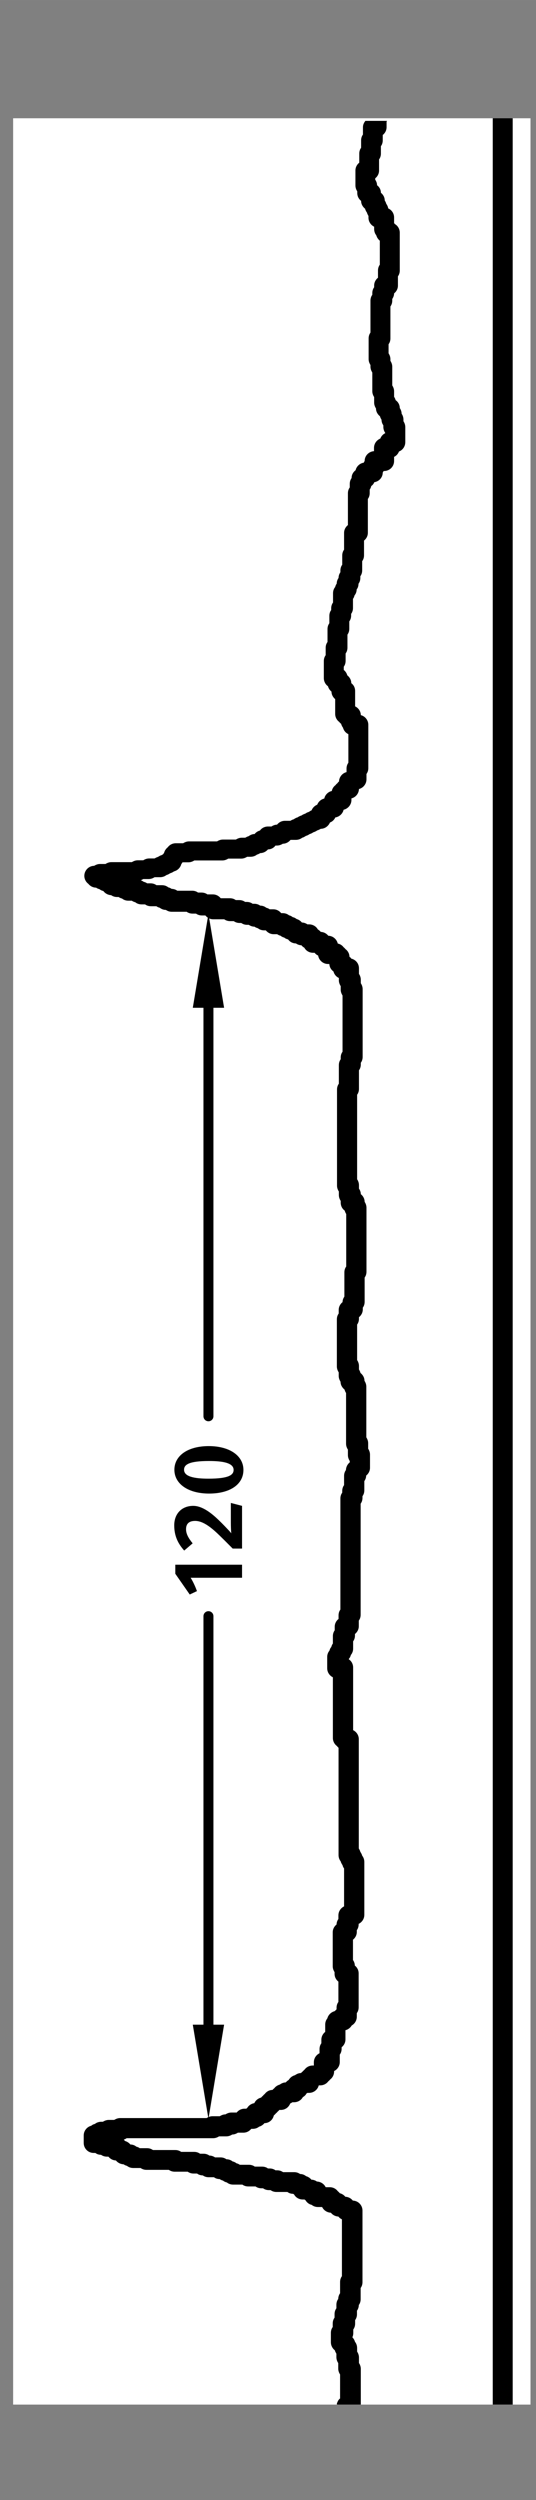
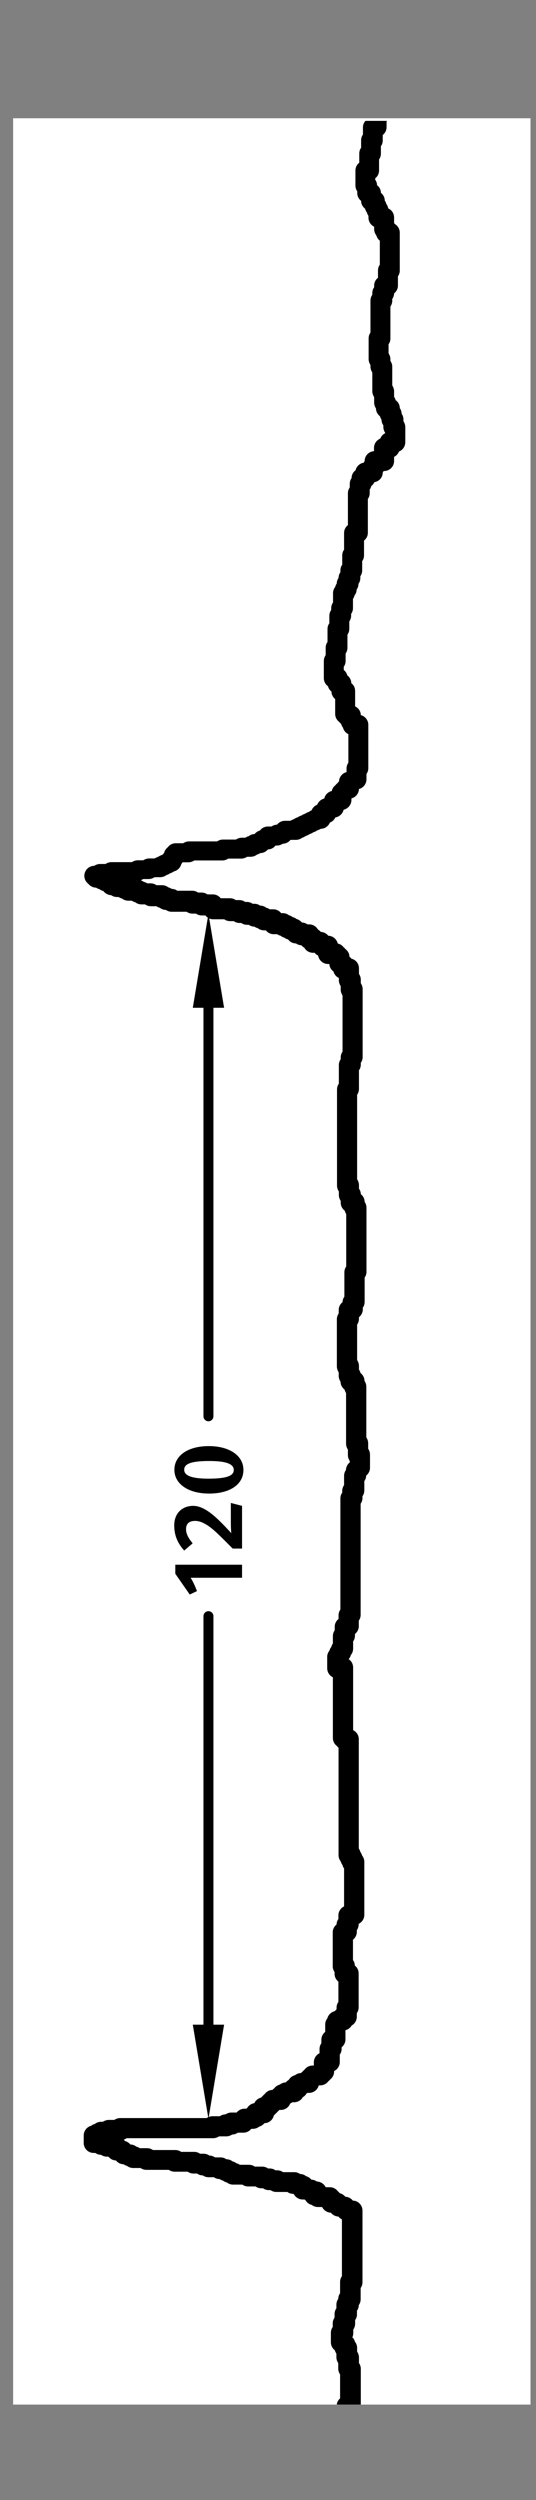
<svg xmlns="http://www.w3.org/2000/svg" xmlns:ns1="http://sodipodi.sourceforge.net/DTD/sodipodi-0.dtd" xmlns:ns2="http://www.inkscape.org/namespaces/inkscape" version="1.2" viewBox="0 0 34.935 162.728" id="svg5" ns1:docname="2_139_Auvergne_vertical_K_mod.svg" width="33.72" height="157.07" ns2:version="1.4 (86a8ad7, 2024-10-11)">
  <rect x="0" y="0" width="34.935" height="162.728" fill="#808080" stroke="none" />
  <defs id="defs5" />
  <g id="g5" transform="translate(0.856,3.137)">
    <g id="Ebene_1">
      <g id="g4">
        <rect y="4.56" width="33.72" height="148.82" fill="#ffffff" id="rect1" x="0" />
        <g id="g2">
-           <rect x="31.26" y="4.56" width="1.3" height="148.82" id="rect2" />
          <path d="m 21.14,153.38 h 1.52 v -2.33 c 0,-0.14 -0.05,-0.27 -0.12,-0.38 v -0.36 c 0,-0.14 -0.05,-0.27 -0.12,-0.38 v -0.23 c 0,-0.15 -0.05,-0.3 -0.14,-0.41 -0.03,-0.11 -0.09,-0.21 -0.17,-0.29 0.04,-0.09 0.06,-0.18 0.06,-0.28 v -0.23 c 0.08,-0.11 0.12,-0.24 0.12,-0.38 v -0.23 c 0.08,-0.11 0.12,-0.24 0.12,-0.38 v -0.23 c 0.07,-0.1 0.12,-0.23 0.12,-0.37 0.08,-0.11 0.12,-0.24 0.12,-0.38 v -0.73 c 0.08,-0.11 0.12,-0.24 0.12,-0.38 v -4.66 c 0,-0.35 -0.28,-0.64 -0.63,-0.65 -0.12,-0.15 -0.29,-0.24 -0.49,-0.25 -0.09,-0.11 -0.21,-0.19 -0.36,-0.23 -0.04,-0.05 -0.08,-0.09 -0.13,-0.13 -0.12,-0.16 -0.31,-0.26 -0.52,-0.26 h -0.27 c -0.1,-0.21 -0.32,-0.36 -0.57,-0.37 -0.1,-0.07 -0.23,-0.12 -0.36,-0.12 -0.09,-0.11 -0.21,-0.19 -0.35,-0.23 -0.11,-0.09 -0.24,-0.14 -0.39,-0.14 -0.11,-0.08 -0.24,-0.12 -0.38,-0.12 h -0.73 c -0.11,-0.08 -0.24,-0.12 -0.38,-0.12 H 17.1 c -0.11,-0.08 -0.24,-0.12 -0.38,-0.12 h -0.11 c -0.11,-0.08 -0.24,-0.12 -0.38,-0.12 h -0.48 c -0.11,-0.08 -0.24,-0.12 -0.38,-0.12 h -0.6 c -0.06,-0.05 -0.14,-0.08 -0.22,-0.1 -0.07,-0.06 -0.16,-0.1 -0.25,-0.12 -0.11,-0.09 -0.25,-0.14 -0.4,-0.14 -0.11,-0.08 -0.24,-0.12 -0.38,-0.12 h -0.36 c -0.1,-0.07 -0.23,-0.12 -0.37,-0.12 -0.11,-0.08 -0.24,-0.12 -0.38,-0.12 h -0.23 c -0.11,-0.08 -0.24,-0.12 -0.38,-0.12 h -0.85 c -0.11,-0.08 -0.24,-0.12 -0.38,-0.12 H 9.11 C 9,136.73 8.87,136.69 8.73,136.69 H 8.25 c -0.06,-0.05 -0.14,-0.08 -0.22,-0.1 -0.11,-0.09 -0.24,-0.14 -0.39,-0.14 -0.09,-0.11 -0.21,-0.19 -0.35,-0.23 -0.03,-0.03 -0.05,-0.07 -0.08,-0.09 0.07,-0.02 0.13,-0.05 0.19,-0.09 h 5.64 c 0.14,0 0.27,-0.05 0.38,-0.12 h 0.48 c 0.14,0 0.27,-0.05 0.38,-0.12 0.14,0 0.26,-0.05 0.37,-0.12 h 0.36 c 0.21,0 0.39,-0.1 0.51,-0.25 h 0.1 c 0.16,0 0.3,-0.05 0.41,-0.14 0.14,-0.04 0.26,-0.12 0.35,-0.23 0.3,0 0.55,-0.22 0.61,-0.5 0.05,-0.04 0.09,-0.08 0.13,-0.13 0.05,-0.04 0.09,-0.08 0.12,-0.12 0.04,-0.03 0.08,-0.07 0.11,-0.11 h 0.1 c 0.28,0 0.51,-0.17 0.61,-0.42 0.05,-0.02 0.1,-0.05 0.14,-0.08 h 0.11 c 0.24,0 0.46,-0.13 0.57,-0.33 0.1,-0.06 0.19,-0.14 0.24,-0.24 0.02,-0.01 0.04,-0.03 0.06,-0.04 h 0.11 c 0.3,0 0.56,-0.21 0.63,-0.49 q 0,0 0,0 h 0.1 c 0.21,0 0.4,-0.1 0.52,-0.26 0.05,-0.04 0.09,-0.08 0.12,-0.12 0.16,-0.12 0.26,-0.31 0.26,-0.52 v -0.03 c 0.22,-0.11 0.37,-0.33 0.37,-0.59 v -0.48 c 0.08,-0.11 0.12,-0.24 0.12,-0.38 v -0.1 c 0.15,-0.12 0.25,-0.3 0.25,-0.51 v -0.6 c 0.17,-0.04 0.32,-0.16 0.41,-0.31 0.2,-0.11 0.33,-0.33 0.33,-0.57 v -0.23 c 0.08,-0.11 0.12,-0.24 0.12,-0.38 v -2.21 c 0,-0.21 -0.1,-0.39 -0.25,-0.51 0,-0.13 -0.05,-0.26 -0.12,-0.36 v -1.32 c 0.15,-0.12 0.25,-0.3 0.25,-0.51 v -0.11 c 0.08,-0.11 0.12,-0.24 0.12,-0.38 v -0.03 c 0.22,-0.11 0.37,-0.33 0.37,-0.59 v -3.44 c 0,-0.15 -0.05,-0.3 -0.14,-0.41 -0.02,-0.09 -0.07,-0.17 -0.12,-0.25 -0.02,-0.08 -0.06,-0.15 -0.1,-0.22 v -7.11 c 0,-0.26 -0.15,-0.48 -0.37,-0.59 v -0.31 c 0,0 0,-0.06 0,-0.09 v -3.68 c 0,-0.22 -0.11,-0.42 -0.28,-0.53 0,-0.01 0,-0.03 0.01,-0.04 0.06,-0.07 0.1,-0.15 0.12,-0.24 0.09,-0.11 0.15,-0.25 0.15,-0.41 v -0.48 c 0.08,-0.11 0.12,-0.24 0.12,-0.38 v -0.1 c 0.15,-0.12 0.25,-0.3 0.25,-0.51 v -0.36 c 0.08,-0.11 0.12,-0.24 0.12,-0.38 v -7.23 c 0.08,-0.11 0.12,-0.24 0.12,-0.38 v -0.11 c 0.08,-0.11 0.12,-0.24 0.12,-0.38 v -0.6 c 0.07,-0.1 0.12,-0.23 0.12,-0.36 0.15,-0.12 0.25,-0.3 0.25,-0.51 v -0.86 c 0,-0.14 -0.05,-0.27 -0.12,-0.38 V 90.8 c 0,-0.14 -0.05,-0.27 -0.12,-0.38 v -3.3 c 0,-0.14 -0.05,-0.27 -0.12,-0.38 0,-0.21 -0.11,-0.39 -0.26,-0.51 -0.02,-0.08 -0.06,-0.16 -0.1,-0.23 v -0.23 c 0,-0.14 -0.05,-0.27 -0.12,-0.38 v -2.31 c 0.08,-0.11 0.12,-0.24 0.12,-0.38 v -0.1 c 0.15,-0.12 0.25,-0.3 0.25,-0.51 v -0.11 c 0.08,-0.11 0.12,-0.24 0.12,-0.38 v -1.58 c 0.08,-0.11 0.12,-0.24 0.12,-0.38 v -4.17 c 0,-0.14 -0.05,-0.27 -0.12,-0.38 0,-0.2 -0.1,-0.38 -0.25,-0.5 0,-0.13 -0.05,-0.26 -0.12,-0.36 V 74 c 0,-0.14 -0.05,-0.27 -0.12,-0.38 v -5.5 c 0.08,-0.11 0.12,-0.24 0.12,-0.38 v -1.21 c 0.08,-0.11 0.12,-0.24 0.12,-0.38 v -0.11 c 0.08,-0.11 0.12,-0.24 0.12,-0.38 v -4.42 c 0,-0.14 -0.05,-0.27 -0.12,-0.38 v -0.23 c 0,-0.14 -0.05,-0.27 -0.12,-0.38 v -0.36 c 0,-0.31 -0.21,-0.56 -0.5,-0.63 -0.03,-0.05 -0.07,-0.09 -0.12,-0.12 0,-0.21 -0.11,-0.39 -0.26,-0.5 C 21.63,58.6 21.59,58.56 21.54,58.52 21.45,58.4 21.32,58.31 21.16,58.28 21.09,58 20.85,57.78 20.54,57.77 20.42,57.62 20.25,57.53 20.05,57.52 20,57.46 19.93,57.4 19.86,57.36 19.75,57.16 19.53,57.03 19.29,57.03 H 19.18 C 19.08,56.96 18.95,56.91 18.82,56.91 18.73,56.8 18.61,56.72 18.47,56.68 18.4,56.62 18.32,56.58 18.22,56.56 18.15,56.5 18.07,56.46 17.98,56.44 17.87,56.35 17.73,56.3 17.57,56.3 h -0.1 c -0.12,-0.15 -0.3,-0.25 -0.51,-0.25 H 16.72 C 16.66,56 16.58,55.97 16.5,55.95 16.39,55.86 16.25,55.81 16.1,55.81 15.99,55.73 15.86,55.69 15.72,55.69 H 15.61 C 15.5,55.61 15.37,55.57 15.23,55.57 H 15.12 C 15.01,55.49 14.88,55.45 14.74,55.45 H 14.51 C 14.4,55.37 14.27,55.33 14.13,55.33 h -0.6 c -0.12,-0.15 -0.3,-0.25 -0.51,-0.25 H 12.66 C 12.55,55 12.42,54.96 12.28,54.96 H 12.05 C 11.94,54.88 11.81,54.84 11.67,54.84 H 10.7 C 10.6,54.77 10.47,54.72 10.33,54.72 10.26,54.67 10.19,54.64 10.11,54.62 10,54.53 9.86,54.48 9.7,54.48 H 9.34 C 9.23,54.4 9.1,54.36 8.96,54.36 H 8.73 C 8.67,54.31 8.59,54.28 8.51,54.26 8.45,54.22 8.39,54.18 8.32,54.16 8.38,54.14 8.43,54.11 8.48,54.08 h 0.36 c 0.14,0 0.27,-0.05 0.38,-0.12 h 0.36 c 0.15,0 0.3,-0.05 0.41,-0.14 0.09,-0.02 0.17,-0.07 0.25,-0.12 0.09,-0.02 0.17,-0.07 0.25,-0.12 0.23,-0.06 0.41,-0.24 0.47,-0.47 0.03,-0.04 0.06,-0.08 0.08,-0.12 h 0.39 c 0.14,0 0.27,-0.05 0.38,-0.12 h 1.83 c 0.14,0 0.27,-0.05 0.38,-0.12 h 0.85 c 0.14,0 0.27,-0.05 0.38,-0.12 h 0.23 c 0.15,0 0.3,-0.05 0.41,-0.14 0.08,-0.02 0.15,-0.06 0.22,-0.1 0.2,0 0.38,-0.1 0.5,-0.24 0.2,0 0.38,-0.1 0.49,-0.25 h 0.1 c 0.14,0 0.27,-0.05 0.38,-0.12 0.2,0 0.38,-0.1 0.5,-0.25 h 0.35 c 0.15,0 0.3,-0.05 0.41,-0.14 0.09,-0.02 0.17,-0.07 0.24,-0.12 0.09,-0.02 0.18,-0.07 0.25,-0.12 0.09,-0.02 0.17,-0.07 0.25,-0.12 0.09,-0.02 0.17,-0.07 0.25,-0.12 0.08,-0.02 0.15,-0.06 0.22,-0.1 0.27,0 0.5,-0.18 0.6,-0.41 0.16,-0.06 0.28,-0.18 0.35,-0.33 0.26,-0.04 0.48,-0.24 0.54,-0.5 0.29,-0.07 0.51,-0.33 0.51,-0.64 v -0.1 0 c 0.28,-0.07 0.48,-0.32 0.49,-0.61 0,0 0,0 0,0 0.28,-0.07 0.49,-0.33 0.49,-0.63 v -0.35 c 0.08,-0.11 0.12,-0.24 0.12,-0.38 v -2.82 c 0,-0.3 -0.21,-0.56 -0.49,-0.63 0,-0.25 -0.16,-0.47 -0.37,-0.57 v -1 c 0,-0.21 -0.09,-0.39 -0.25,-0.51 0,-0.21 -0.11,-0.39 -0.26,-0.51 -0.04,-0.14 -0.12,-0.26 -0.23,-0.35 v -0.21 c 0.08,-0.11 0.12,-0.24 0.12,-0.38 V 39.4 c 0.08,-0.11 0.12,-0.24 0.12,-0.38 v -0.85 c 0.08,-0.11 0.12,-0.24 0.12,-0.38 v -0.48 c 0.08,-0.11 0.12,-0.24 0.12,-0.38 v -0.11 c 0.08,-0.11 0.12,-0.24 0.12,-0.38 v -0.6 c 0.05,-0.06 0.08,-0.14 0.1,-0.22 0.09,-0.11 0.14,-0.25 0.14,-0.39 0.08,-0.1 0.12,-0.23 0.12,-0.37 0.08,-0.11 0.12,-0.24 0.12,-0.38 v -0.11 c 0.08,-0.11 0.12,-0.24 0.12,-0.38 v -0.6 c 0.08,-0.11 0.12,-0.24 0.12,-0.38 v -0.96 c 0.15,-0.12 0.25,-0.3 0.25,-0.51 v -2.2 c 0.08,-0.11 0.12,-0.24 0.12,-0.38 v -0.23 c 0.05,-0.07 0.08,-0.14 0.1,-0.23 0.09,-0.06 0.16,-0.15 0.2,-0.25 0.31,-0.05 0.55,-0.31 0.55,-0.63 0.02,-0.03 0.04,-0.06 0.06,-0.1 h 0.03 c 0.36,0 0.65,-0.29 0.65,-0.65 V 26.6 c 0.15,-0.07 0.26,-0.2 0.32,-0.35 0.24,-0.09 0.41,-0.33 0.41,-0.61 v -0.98 c 0,-0.14 -0.05,-0.27 -0.12,-0.38 v -0.11 c 0,-0.14 -0.05,-0.28 -0.12,-0.38 0,-0.14 -0.05,-0.26 -0.12,-0.37 0,-0.21 -0.11,-0.4 -0.27,-0.51 -0.02,-0.08 -0.06,-0.16 -0.1,-0.22 v -0.36 c 0,-0.14 -0.05,-0.27 -0.12,-0.38 v -1.22 c 0,-0.14 -0.05,-0.27 -0.12,-0.38 v -0.11 c 0,-0.14 -0.05,-0.27 -0.12,-0.38 v -0.59 c 0.08,-0.11 0.12,-0.24 0.12,-0.38 v -2.08 c 0.08,-0.11 0.12,-0.24 0.12,-0.38 v -0.11 c 0.07,-0.1 0.12,-0.23 0.12,-0.36 0.15,-0.12 0.25,-0.3 0.25,-0.51 v -0.6 c 0.08,-0.11 0.12,-0.24 0.12,-0.38 v -2.46 c 0,-0.24 -0.13,-0.46 -0.33,-0.57 -0.01,-0.02 -0.02,-0.04 -0.04,-0.06 v -0.36 c 0,-0.26 -0.15,-0.49 -0.38,-0.59 -0.02,-0.11 -0.07,-0.22 -0.13,-0.3 -0.02,-0.08 -0.06,-0.16 -0.1,-0.22 0,-0.2 -0.1,-0.38 -0.25,-0.5 0,-0.2 -0.1,-0.38 -0.25,-0.49 0,-0.13 -0.05,-0.26 -0.12,-0.36 V 8.47 c 0.15,-0.12 0.25,-0.3 0.25,-0.51 V 7.24 C 23.93,7.13 23.97,7 23.97,6.86 V 6.38 C 24.05,6.27 24.09,6.14 24.09,6 V 5.65 c 0.15,-0.12 0.25,-0.3 0.25,-0.51 V 4.78 c 0,0 0.02,-0.03 0.03,-0.05 H 22.96 C 22.87,4.84 22.8,4.98 22.8,5.14 V 5.62 C 22.72,5.73 22.68,5.86 22.68,6 V 6.48 C 22.6,6.59 22.56,6.72 22.56,6.86 v 0.59 c -0.15,0.12 -0.25,0.3 -0.25,0.51 v 0.98 c 0,0.14 0.05,0.27 0.12,0.38 v 0.11 c 0,0.21 0.1,0.39 0.25,0.51 0,0.21 0.11,0.39 0.26,0.51 0.02,0.09 0.07,0.18 0.12,0.25 0.02,0.08 0.06,0.15 0.1,0.22 v 0.11 c 0,0.26 0.15,0.48 0.37,0.59 v 0.15 c 0,0.15 0.05,0.3 0.14,0.41 0.04,0.14 0.12,0.26 0.23,0.35 v 1.56 c -0.08,0.11 -0.12,0.24 -0.12,0.38 v 0.47 c -0.15,0.12 -0.25,0.3 -0.25,0.51 v 0.11 c -0.08,0.11 -0.12,0.24 -0.12,0.38 v 0.11 c -0.08,0.11 -0.12,0.24 -0.12,0.38 v 2.08 c -0.08,0.11 -0.12,0.24 -0.12,0.38 v 1.35 c 0,0.14 0.05,0.27 0.12,0.38 v 0.11 c 0,0.14 0.05,0.27 0.12,0.38 v 1.22 c 0,0.14 0.05,0.27 0.12,0.38 v 0.36 c 0,0.14 0.05,0.27 0.12,0.38 0,0.21 0.11,0.39 0.26,0.51 0.02,0.08 0.06,0.16 0.1,0.22 0,0.14 0.05,0.27 0.12,0.37 v 0.11 c 0,0.14 0.05,0.27 0.12,0.38 v 0.02 c -0.15,0.07 -0.26,0.2 -0.32,0.35 -0.24,0.1 -0.41,0.33 -0.41,0.61 v 0.21 c -0.34,0.02 -0.61,0.3 -0.61,0.64 -0.02,0.03 -0.04,0.07 -0.06,0.11 -0.26,0.04 -0.47,0.24 -0.53,0.49 -0.16,0.12 -0.26,0.3 -0.26,0.51 -0.08,0.11 -0.12,0.24 -0.12,0.38 v 0.23 c -0.08,0.11 -0.12,0.24 -0.12,0.38 v 2.07 c -0.15,0.12 -0.25,0.3 -0.25,0.51 v 1.09 c -0.08,0.11 -0.12,0.24 -0.12,0.38 v 0.6 c -0.08,0.11 -0.12,0.24 -0.12,0.38 v 0.11 c -0.07,0.1 -0.12,0.23 -0.12,0.37 -0.07,0.1 -0.12,0.23 -0.12,0.37 -0.05,0.07 -0.08,0.14 -0.1,0.22 -0.09,0.11 -0.14,0.25 -0.14,0.41 v 0.6 c -0.08,0.11 -0.12,0.24 -0.12,0.38 v 0.11 c -0.08,0.11 -0.12,0.24 -0.12,0.38 v 0.48 c -0.08,0.11 -0.12,0.24 -0.12,0.38 v 0.84 c -0.08,0.11 -0.12,0.24 -0.12,0.38 v 0.48 c -0.08,0.11 -0.12,0.24 -0.12,0.38 V 41 c 0,0.21 0.1,0.41 0.27,0.53 0.04,0.14 0.12,0.26 0.23,0.35 0,0.2 0.1,0.37 0.24,0.49 v 0.96 c 0,0.21 0.1,0.4 0.26,0.52 0.04,0.05 0.08,0.09 0.13,0.13 0.02,0.09 0.07,0.18 0.12,0.25 0.05,0.19 0.18,0.34 0.35,0.42 v 1.86 c -0.08,0.11 -0.12,0.24 -0.12,0.38 v 0.23 c 0,0 0,0 0,0 -0.28,0.07 -0.48,0.32 -0.49,0.61 -0.04,0.03 -0.08,0.07 -0.11,0.12 -0.05,0.03 -0.09,0.08 -0.12,0.12 -0.12,0.09 -0.21,0.22 -0.24,0.38 -0.24,0.05 -0.44,0.25 -0.49,0.49 -0.21,0.05 -0.38,0.2 -0.46,0.4 -0.17,0.07 -0.3,0.2 -0.37,0.37 -0.06,0.02 -0.12,0.06 -0.17,0.1 -0.09,0.02 -0.18,0.07 -0.25,0.12 -0.09,0.02 -0.17,0.07 -0.25,0.12 -0.09,0.02 -0.17,0.07 -0.25,0.12 -0.09,0.02 -0.17,0.07 -0.24,0.12 -0.08,0.02 -0.16,0.06 -0.22,0.1 h -0.36 c -0.21,0 -0.39,0.1 -0.51,0.25 -0.13,0 -0.26,0.05 -0.36,0.12 h -0.23 c -0.21,0 -0.41,0.1 -0.52,0.26 -0.14,0.04 -0.27,0.12 -0.35,0.23 -0.15,0 -0.28,0.06 -0.39,0.14 -0.08,0.02 -0.15,0.06 -0.22,0.1 H 14.9 c -0.14,0 -0.27,0.05 -0.38,0.12 h -0.85 c -0.14,0 -0.27,0.05 -0.38,0.12 h -1.83 c -0.14,0 -0.27,0.05 -0.38,0.12 H 10.6 c -0.21,0 -0.4,0.1 -0.52,0.26 C 9.97,52.1 9.88,52.22 9.84,52.37 9.82,52.4 9.8,52.43 9.78,52.46 9.75,52.48 9.72,52.5 9.69,52.52 9.6,52.54 9.52,52.59 9.44,52.64 9.36,52.66 9.29,52.7 9.22,52.74 H 8.86 c -0.14,0 -0.27,0.05 -0.38,0.12 H 8.12 c -0.14,0 -0.27,0.05 -0.38,0.12 H 6.4 c -0.14,0 -0.27,0.05 -0.38,0.12 H 5.66 c -0.14,0 -0.27,0.05 -0.38,0.12 -0.35,0 -0.64,0.3 -0.64,0.65 0,0.21 0.1,0.4 0.26,0.52 0.12,0.15 0.3,0.25 0.51,0.25 0.06,0.05 0.14,0.08 0.22,0.1 0.07,0.06 0.16,0.1 0.25,0.12 0.12,0.16 0.3,0.26 0.51,0.27 0.11,0.08 0.24,0.12 0.38,0.12 h 0.11 c 0.06,0.05 0.14,0.08 0.22,0.1 0.11,0.09 0.25,0.14 0.41,0.14 h 0.23 c 0.06,0.05 0.14,0.08 0.22,0.1 0.11,0.09 0.25,0.14 0.41,0.14 H 8.6 c 0.11,0.08 0.24,0.12 0.38,0.12 h 0.36 c 0.06,0.05 0.14,0.08 0.22,0.1 0.11,0.09 0.25,0.14 0.4,0.14 0.11,0.08 0.24,0.12 0.38,0.12 h 0.97 c 0.11,0.08 0.24,0.12 0.38,0.12 h 0.23 c 0.11,0.08 0.24,0.12 0.38,0.12 h 0.23 c 0.12,0.15 0.3,0.25 0.51,0.25 h 0.72 c 0.11,0.08 0.24,0.12 0.38,0.12 h 0.24 c 0.11,0.08 0.24,0.12 0.38,0.12 h 0.11 c 0.11,0.08 0.24,0.12 0.38,0.12 h 0.11 c 0.1,0.07 0.23,0.12 0.37,0.12 0.07,0.05 0.14,0.08 0.22,0.1 0.11,0.09 0.25,0.14 0.41,0.14 h 0.11 c 0.12,0.15 0.3,0.25 0.51,0.25 h 0.23 c 0.07,0.05 0.14,0.08 0.22,0.1 0.07,0.06 0.15,0.1 0.24,0.12 0.07,0.06 0.16,0.1 0.25,0.12 0,0 0,0 0,0 0.12,0.16 0.3,0.26 0.51,0.26 0.1,0.07 0.23,0.12 0.36,0.12 0.05,0.07 0.12,0.12 0.19,0.16 0.11,0.2 0.32,0.33 0.57,0.33 h 0.1 c 0.06,0.08 0.14,0.14 0.23,0.18 0.05,0.31 0.32,0.55 0.64,0.55 h 0.09 c 0.01,0.2 0.11,0.37 0.26,0.48 0,0 0,0 0.01,0.01 0.05,0.19 0.18,0.34 0.35,0.42 v 0.15 c 0,0.14 0.05,0.27 0.12,0.38 v 0.23 c 0,0.14 0.05,0.27 0.12,0.38 v 3.66 c -0.08,0.11 -0.12,0.24 -0.12,0.38 v 0.11 c -0.08,0.11 -0.12,0.24 -0.12,0.38 v 1.21 c -0.08,0.11 -0.12,0.24 -0.12,0.38 v 6.26 c 0,0.14 0.05,0.27 0.12,0.38 v 0.23 c 0,0.14 0.05,0.27 0.12,0.38 v 0.11 c 0,0.21 0.1,0.41 0.26,0.52 0.02,0.08 0.06,0.16 0.1,0.23 v 3.41 c -0.08,0.11 -0.12,0.24 -0.12,0.38 v 1.58 c -0.07,0.1 -0.12,0.23 -0.12,0.36 -0.15,0.12 -0.25,0.3 -0.25,0.51 v 0.23 c -0.08,0.11 -0.12,0.24 -0.12,0.38 v 3.07 c 0,0.14 0.05,0.27 0.12,0.38 v 0.23 c 0,0.14 0.05,0.27 0.12,0.38 0,0.21 0.11,0.39 0.26,0.51 0.02,0.08 0.06,0.16 0.1,0.23 v 3.3 c 0,0.14 0.05,0.27 0.12,0.38 v 0.36 c 0,0.14 0.05,0.27 0.12,0.38 v 0.09 c -0.15,0.12 -0.24,0.3 -0.25,0.5 -0.08,0.11 -0.12,0.24 -0.12,0.38 v 0.6 c -0.08,0.11 -0.12,0.24 -0.12,0.38 v 0.11 c -0.08,0.11 -0.12,0.24 -0.12,0.38 v 7.23 c -0.08,0.11 -0.12,0.24 -0.12,0.38 v 0.23 c -0.15,0.12 -0.25,0.3 -0.25,0.51 v 0.23 c -0.08,0.11 -0.12,0.24 -0.12,0.38 v 0.48 c -0.05,0.07 -0.08,0.14 -0.1,0.22 -0.06,0.07 -0.1,0.15 -0.12,0.24 -0.09,0.11 -0.15,0.25 -0.15,0.41 v 0.74 c 0,0.26 0.15,0.48 0.37,0.59 v 3 c 0,0 0,0.06 0,0.09 v 0.86 c 0,0.21 0.1,0.4 0.26,0.52 0.03,0.04 0.07,0.08 0.11,0.12 v 6.98 c 0,0.15 0.05,0.3 0.14,0.41 0.02,0.09 0.07,0.17 0.12,0.25 0.02,0.08 0.05,0.15 0.1,0.21 v 2.47 c -0.22,0.11 -0.37,0.33 -0.37,0.59 v 0.23 c -0.07,0.1 -0.12,0.23 -0.12,0.36 -0.15,0.12 -0.25,0.3 -0.25,0.51 v 2.21 c 0,0.14 0.05,0.27 0.12,0.38 v 0.11 c 0,0.21 0.1,0.39 0.25,0.51 v 1.32 c -0.08,0.11 -0.12,0.24 -0.12,0.38 v 0.1 c 0,0 -0.08,0.08 -0.12,0.12 -0.23,0.06 -0.42,0.24 -0.48,0.47 -0.09,0.11 -0.14,0.25 -0.14,0.41 v 0.47 c -0.15,0.12 -0.25,0.3 -0.25,0.51 v 0.23 c -0.08,0.11 -0.12,0.24 -0.12,0.38 v 0.27 c -0.22,0.11 -0.37,0.33 -0.37,0.59 v 0.21 h -0.08 c -0.21,0 -0.4,0.1 -0.52,0.26 -0.04,0.04 -0.09,0.08 -0.12,0.12 -0.04,0.03 -0.08,0.07 -0.12,0.11 -0.15,0 -0.28,0.06 -0.39,0.14 -0.17,0.04 -0.32,0.16 -0.41,0.31 -0.07,0.04 -0.14,0.1 -0.19,0.16 -0.15,0 -0.28,0.06 -0.39,0.14 -0.14,0.04 -0.27,0.12 -0.36,0.24 -0.04,0.03 -0.08,0.07 -0.12,0.11 -0.2,0 -0.38,0.1 -0.5,0.26 -0.05,0.04 -0.09,0.08 -0.12,0.12 -0.05,0.04 -0.09,0.08 -0.12,0.12 0,0 0,0 -0.01,0 -0.19,0.05 -0.35,0.18 -0.43,0.36 -0.2,0.03 -0.37,0.15 -0.47,0.32 -0.02,0.01 -0.04,0.03 -0.06,0.04 h -0.11 c -0.21,0 -0.39,0.1 -0.51,0.25 h -0.35 c -0.14,0 -0.27,0.05 -0.38,0.12 -0.14,0 -0.26,0.05 -0.37,0.12 h -0.48 c -0.14,0 -0.27,0.05 -0.38,0.12 H 6.97 c -0.14,0 -0.27,0.05 -0.38,0.12 H 6.23 c -0.14,0 -0.27,0.05 -0.38,0.12 H 5.74 c -0.15,0 -0.3,0.05 -0.41,0.14 -0.09,0.02 -0.17,0.06 -0.24,0.12 -0.28,0.07 -0.49,0.33 -0.49,0.63 v 0.49 c 0,0.36 0.29,0.65 0.65,0.65 h 0.11 c 0.1,0.08 0.23,0.12 0.37,0.12 0.11,0.08 0.24,0.12 0.38,0.12 h 0.1 c 0.12,0.15 0.29,0.24 0.49,0.25 0.12,0.15 0.3,0.24 0.5,0.25 0.07,0.05 0.14,0.08 0.22,0.1 0.11,0.09 0.25,0.14 0.41,0.14 h 0.48 c 0.11,0.08 0.24,0.12 0.38,0.12 h 1.46 c 0.11,0.08 0.24,0.12 0.38,0.12 h 0.85 c 0.11,0.08 0.24,0.12 0.38,0.12 h 0.23 c 0.1,0.08 0.23,0.12 0.37,0.12 0.11,0.08 0.24,0.12 0.38,0.12 h 0.35 c 0.1,0.08 0.23,0.12 0.37,0.12 0.07,0.05 0.14,0.08 0.22,0.1 0.07,0.06 0.16,0.1 0.25,0.12 0.11,0.09 0.25,0.14 0.41,0.14 h 0.6 c 0.11,0.08 0.24,0.12 0.38,0.12 h 0.48 c 0.11,0.08 0.24,0.12 0.38,0.12 h 0.11 c 0.11,0.08 0.24,0.12 0.38,0.12 h 0.11 c 0.11,0.08 0.24,0.12 0.38,0.12 h 0.72 c 0.1,0.08 0.23,0.12 0.37,0.12 0.02,0.01 0.04,0.03 0.06,0.04 0.11,0.2 0.32,0.33 0.57,0.33 h 0.11 c 0,0 0.04,0.03 0.06,0.04 0.09,0.15 0.23,0.27 0.41,0.31 0.11,0.09 0.25,0.14 0.41,0.14 h 0.27 c 0.1,0.21 0.32,0.36 0.57,0.37 0.12,0.15 0.29,0.24 0.49,0.25 0.06,0.08 0.14,0.14 0.23,0.18 v 3.7 c -0.08,0.11 -0.12,0.24 -0.12,0.38 v 0.73 c -0.07,0.1 -0.12,0.23 -0.12,0.37 -0.08,0.11 -0.12,0.24 -0.12,0.38 v 0.23 c -0.08,0.11 -0.12,0.24 -0.12,0.38 v 0.23 c -0.08,0.11 -0.12,0.24 -0.12,0.38 v 0.23 c -0.08,0.11 -0.12,0.24 -0.12,0.38 v 0.61 c 0,0.21 0.1,0.4 0.25,0.52 0,0 0,0 0.01,0.01 0.02,0.08 0.06,0.15 0.1,0.22 v 0.23 c 0,0.14 0.05,0.27 0.12,0.38 v 0.36 c 0,0.14 0.05,0.27 0.12,0.38 v 1.56 c -0.12,0.09 -0.18,0.23 -0.22,0.38 z" id="path2" />
        </g>
        <line x1="12.73" y1="62.46" x2="12.73" y2="89.05" fill="none" stroke="#000000" stroke-linecap="round" stroke-linejoin="round" stroke-width="0.65" id="line2" />
        <line x1="12.73" y1="128.65" x2="12.73" y2="102.06" fill="none" stroke="#000000" stroke-linecap="round" stroke-linejoin="round" stroke-width="0.65" id="line3" />
        <polygon points="13.75,62.46 11.71,62.46 12.73,56.34 " id="polygon3" />
        <polygon points="13.75,128.65 11.71,128.65 12.73,134.78 " id="polygon4" />
-         <path d="m 15.01,92.54 c 0,0.95 -0.88,1.54 -2.24,1.54 -1.36,0 -2.26,-0.63 -2.26,-1.55 0,-0.92 0.88,-1.54 2.24,-1.54 1.36,0 2.26,0.63 2.26,1.55 z m -0.09,2.32 v 2.8 h -0.61 c -0.25,-0.25 -0.78,-0.79 -1.11,-1.09 -0.64,-0.58 -1.04,-0.71 -1.34,-0.71 -0.45,0 -0.59,0.24 -0.59,0.54 0,0.28 0.13,0.55 0.43,0.92 l -0.55,0.47 c -0.42,-0.47 -0.65,-0.97 -0.65,-1.64 0,-0.78 0.51,-1.27 1.24,-1.27 0.47,0 0.97,0.3 1.48,0.76 0.22,0.2 0.51,0.49 0.78,0.78 0.07,0.07 0.17,0.18 0.22,0.25 -0.02,-0.14 -0.03,-0.47 -0.03,-0.68 v -1.3 l 0.73,0.19 z m -3.35,4.7 c 0.15,0.24 0.31,0.58 0.41,0.87 l -0.47,0.22 -0.94,-1.35 v -0.59 h 4.35 v 0.85 h -3.34 z m -0.43,-7.03 c 0,0.44 0.65,0.58 1.59,0.58 1.32,0 1.64,-0.24 1.64,-0.57 0,-0.44 -0.65,-0.58 -1.6,-0.58 -1.32,0 -1.63,0.24 -1.63,0.57 z" id="path4" />
+         <path d="m 15.01,92.54 c 0,0.95 -0.88,1.54 -2.24,1.54 -1.36,0 -2.26,-0.63 -2.26,-1.55 0,-0.92 0.88,-1.54 2.24,-1.54 1.36,0 2.26,0.63 2.26,1.55 z m -0.09,2.32 v 2.8 h -0.61 c -0.25,-0.25 -0.78,-0.79 -1.11,-1.09 -0.64,-0.58 -1.04,-0.71 -1.34,-0.71 -0.45,0 -0.59,0.24 -0.59,0.54 0,0.28 0.13,0.55 0.43,0.92 l -0.55,0.47 c -0.42,-0.47 -0.65,-0.97 -0.65,-1.64 0,-0.78 0.51,-1.27 1.24,-1.27 0.47,0 0.97,0.3 1.48,0.76 0.22,0.2 0.51,0.49 0.78,0.78 0.07,0.07 0.17,0.18 0.22,0.25 -0.02,-0.14 -0.03,-0.47 -0.03,-0.68 v -1.3 l 0.73,0.19 z m -3.35,4.7 c 0.15,0.24 0.31,0.58 0.41,0.87 l -0.47,0.22 -0.94,-1.35 v -0.59 h 4.35 v 0.85 h -3.34 m -0.43,-7.03 c 0,0.44 0.65,0.58 1.59,0.58 1.32,0 1.64,-0.24 1.64,-0.57 0,-0.44 -0.65,-0.58 -1.6,-0.58 -1.32,0 -1.63,0.24 -1.63,0.57 z" id="path4" />
      </g>
    </g>
  </g>
</svg>